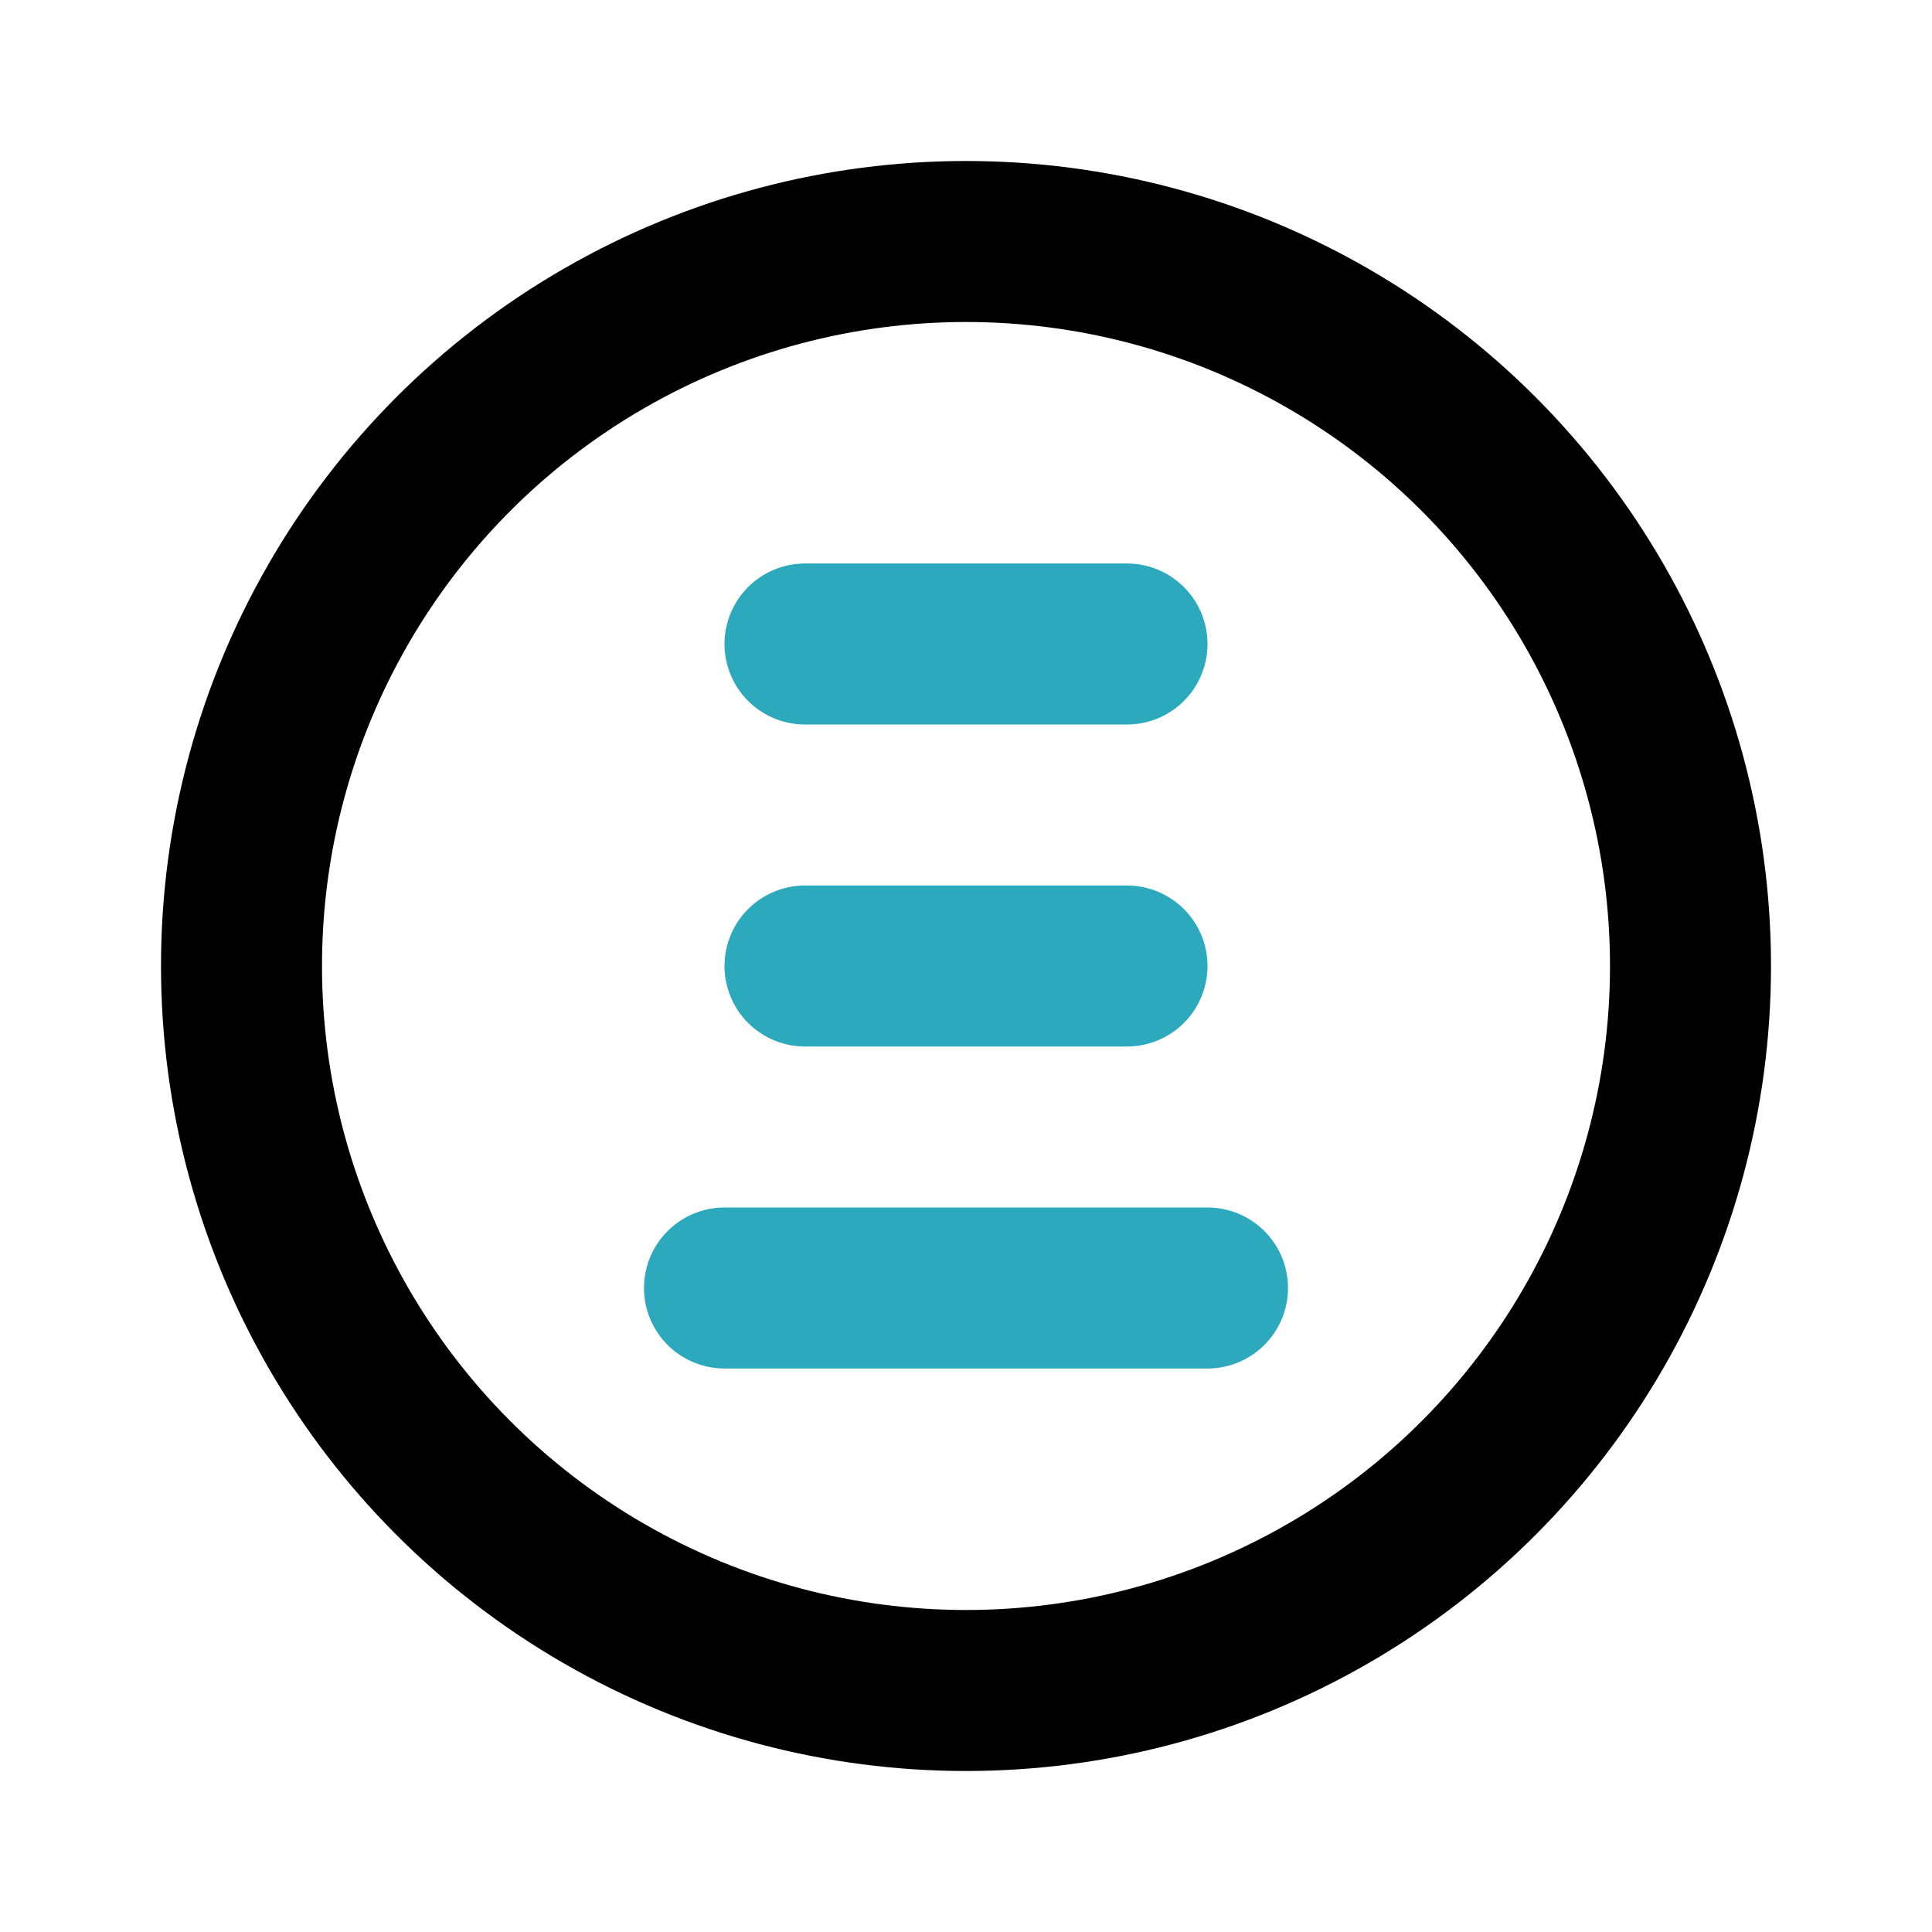
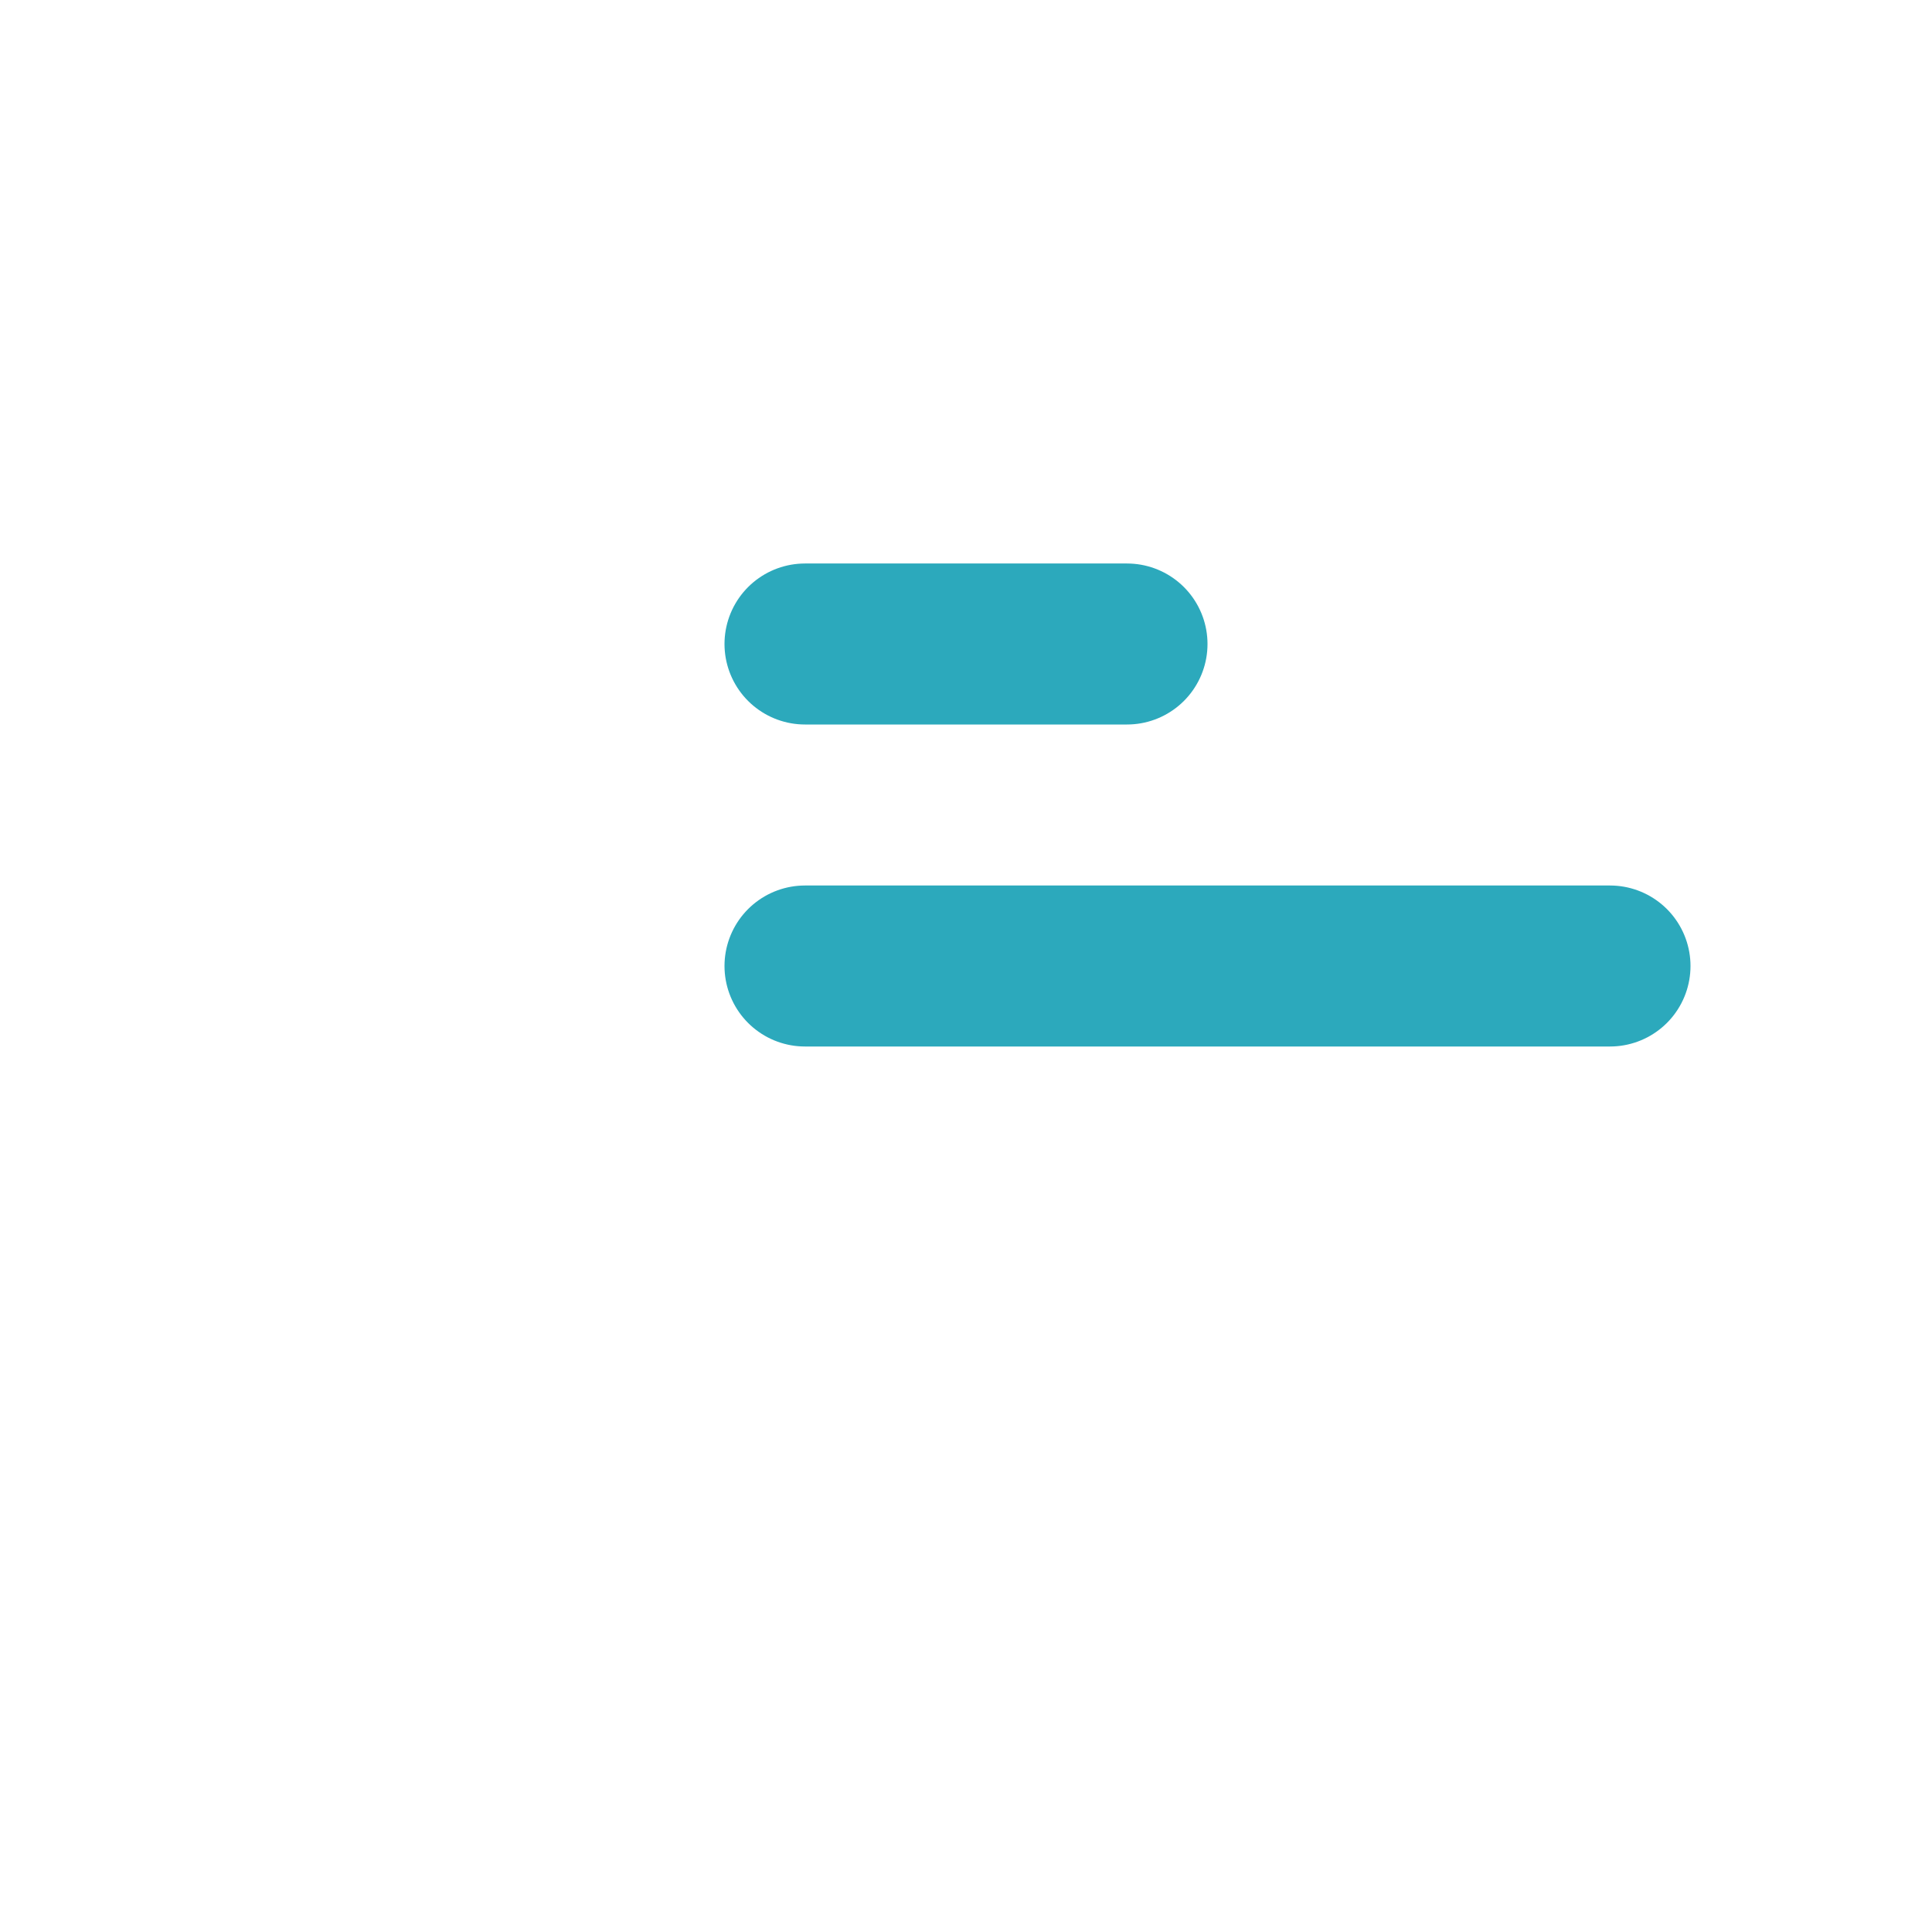
<svg xmlns="http://www.w3.org/2000/svg" fill="#000000" width="800px" height="800px" viewBox="0 0 24 24" id="align-center-circle-3" data-name="Line Color" class="icon line-color">
-   <path id="secondary" d="M15,16H9m5-4H10m4-4H10" style="fill: none; stroke: rgb(44, 169, 188); stroke-linecap: round; stroke-linejoin: round; stroke-width: 2;" />
-   <circle id="primary" cx="12" cy="12" r="9" style="fill: none; stroke: rgb(0, 0, 0); stroke-linecap: round; stroke-linejoin: round; stroke-width: 2;" />
+   <path id="secondary" d="M15,16m5-4H10m4-4H10" style="fill: none; stroke: rgb(44, 169, 188); stroke-linecap: round; stroke-linejoin: round; stroke-width: 2;" />
</svg>